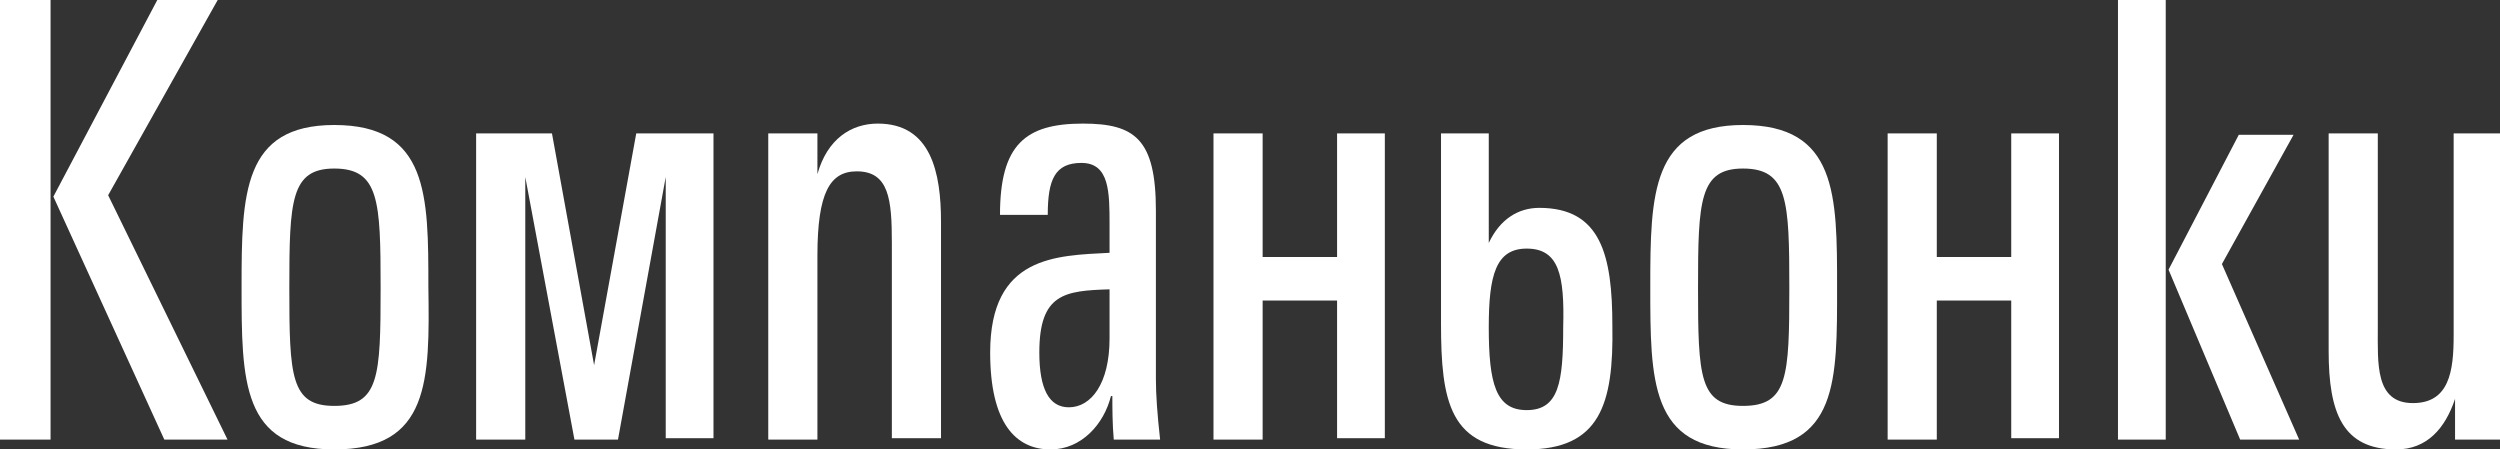
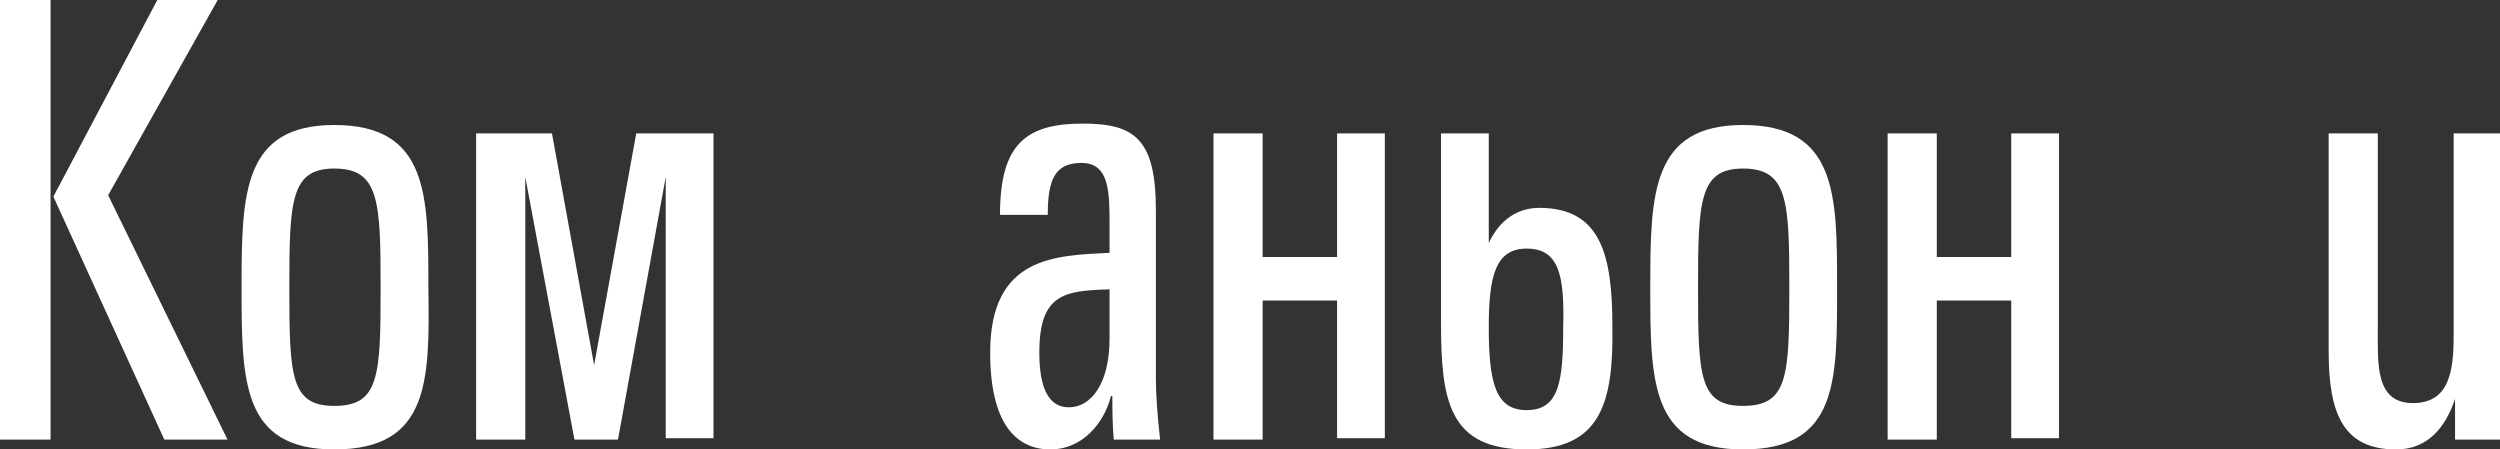
<svg xmlns="http://www.w3.org/2000/svg" version="1.1" id="Layer_1" x="0px" y="0px" width="178px" height="32px" viewBox="0 0 178 32" style="enable-background:new 0 0 178 32;" xml:space="preserve">
  <rect x="0" y="0" width="178" height="32" fill="#333333" stroke="none" />
  <style type="text/css">
	.st0{fill:#FFFFFF;}
</style>
  <g>
    <path class="st0" d="M0,31.3V0h3.6v31.3H0z M11.7,31.3L3.8,14l7.4-14h4.3L7.7,13.9l8.5,17.4H11.7z" />
    <path class="st0" d="M23.8,32c-6.6,0-6.6-4.9-6.6-11.6c0-6.6,0.1-11.5,6.6-11.5c6.7,0,6.7,5,6.7,11.5C30.6,27.1,30.6,32,23.8,32z    M23.8,12c-3.1,0-3.2,2.3-3.2,8.5c0,6.3,0.1,8.4,3.2,8.4c3.2,0,3.3-2.1,3.3-8.4C27.1,14.3,27,12,23.8,12z" />
    <path class="st0" d="M47.4,31.3V14.1v-1.5L44,31.3h-3.1l-3.5-18.7l0,1.6v17.1h-3.5V9.5h5.4l3,16.5l3-16.5h5.5v21.7H47.4z" />
-     <path class="st0" d="M63.5,31.3v-14c0-3.1-0.2-5.1-2.5-5.1c-1.9,0-2.8,1.5-2.8,6v13.1h-3.5V12.5v-3h3.5v2.9   c0.7-2.5,2.4-3.6,4.3-3.6c3.8,0,4.5,3.5,4.5,7v15.4H63.5z" />
    <path class="st0" d="M79.3,31.3c-0.1-1.1-0.1-2.3-0.1-3.1h-0.1C78.6,30.2,77,32,74.8,32c-2.5,0-4.3-1.9-4.3-6.9   c0-6.9,4.7-6.9,8.5-7.1V16c0-2.3,0-4.4-2-4.4c-1.9,0-2.4,1.2-2.4,3.7h-3.4c0-5,1.8-6.5,5.9-6.5c3.7,0,5.2,1.1,5.2,6.2V27   c0,1.1,0.1,2.5,0.3,4.3H79.3z M79,20.6c-3.2,0.1-5,0.3-5,4.5c0,2.6,0.7,3.9,2.1,3.9c1.6,0,2.9-1.7,2.9-4.9L79,20.6z" />
    <path class="st0" d="M95.2,31.3v-9.9h-5.3v9.9h-3.5V9.5h3.5v8.8h5.3V9.5h3.4v21.7H95.2z" />
    <path class="st0" d="M108.7,32c-5.5,0-6.1-3.4-6.1-9V9.5h3.4v7.8c0.8-1.7,2.1-2.5,3.6-2.5c4.4,0,5.2,3.4,5.2,8.4   C114.9,28.8,113.9,32,108.7,32z M108.7,17.7c-2.2,0-2.7,1.9-2.7,5.6c0,4,0.5,5.9,2.7,5.9c2.3,0,2.6-2,2.6-5.9   C111.4,19.6,111,17.7,108.7,17.7z" />
    <path class="st0" d="M124.1,32c-6.6,0-6.6-4.9-6.6-11.6c0-6.6,0.1-11.5,6.6-11.5c6.7,0,6.7,5,6.7,11.5   C130.8,27.1,130.9,32,124.1,32z M124.1,12c-3.1,0-3.2,2.3-3.2,8.5c0,6.3,0.1,8.4,3.2,8.4c3.2,0,3.3-2.1,3.3-8.4   C127.4,14.3,127.3,12,124.1,12z" />
    <path class="st0" d="M143.2,31.3v-9.9h-5.3v9.9h-3.5V9.5h3.5v8.8h5.3V9.5h3.4v21.7H143.2z" />
-     <path class="st0" d="M150.8,31.3V0h3.4v31.3H150.8z M159.5,31.3l-5.1-12.1l5-9.6h3.9l-5.1,9.2l5.5,12.5H159.5z" />
    <path class="st0" d="M174.8,31.3l0-2.9c-0.7,2.1-2,3.6-4.2,3.6c-3.8,0-4.8-2.6-4.8-7V9.5h3.5v13.8c0,2.6-0.2,5.4,2.5,5.4   c2.6,0,2.9-2.3,2.9-4.8V9.5h3.4v18.8l0,3H174.8z" />
  </g>
</svg>